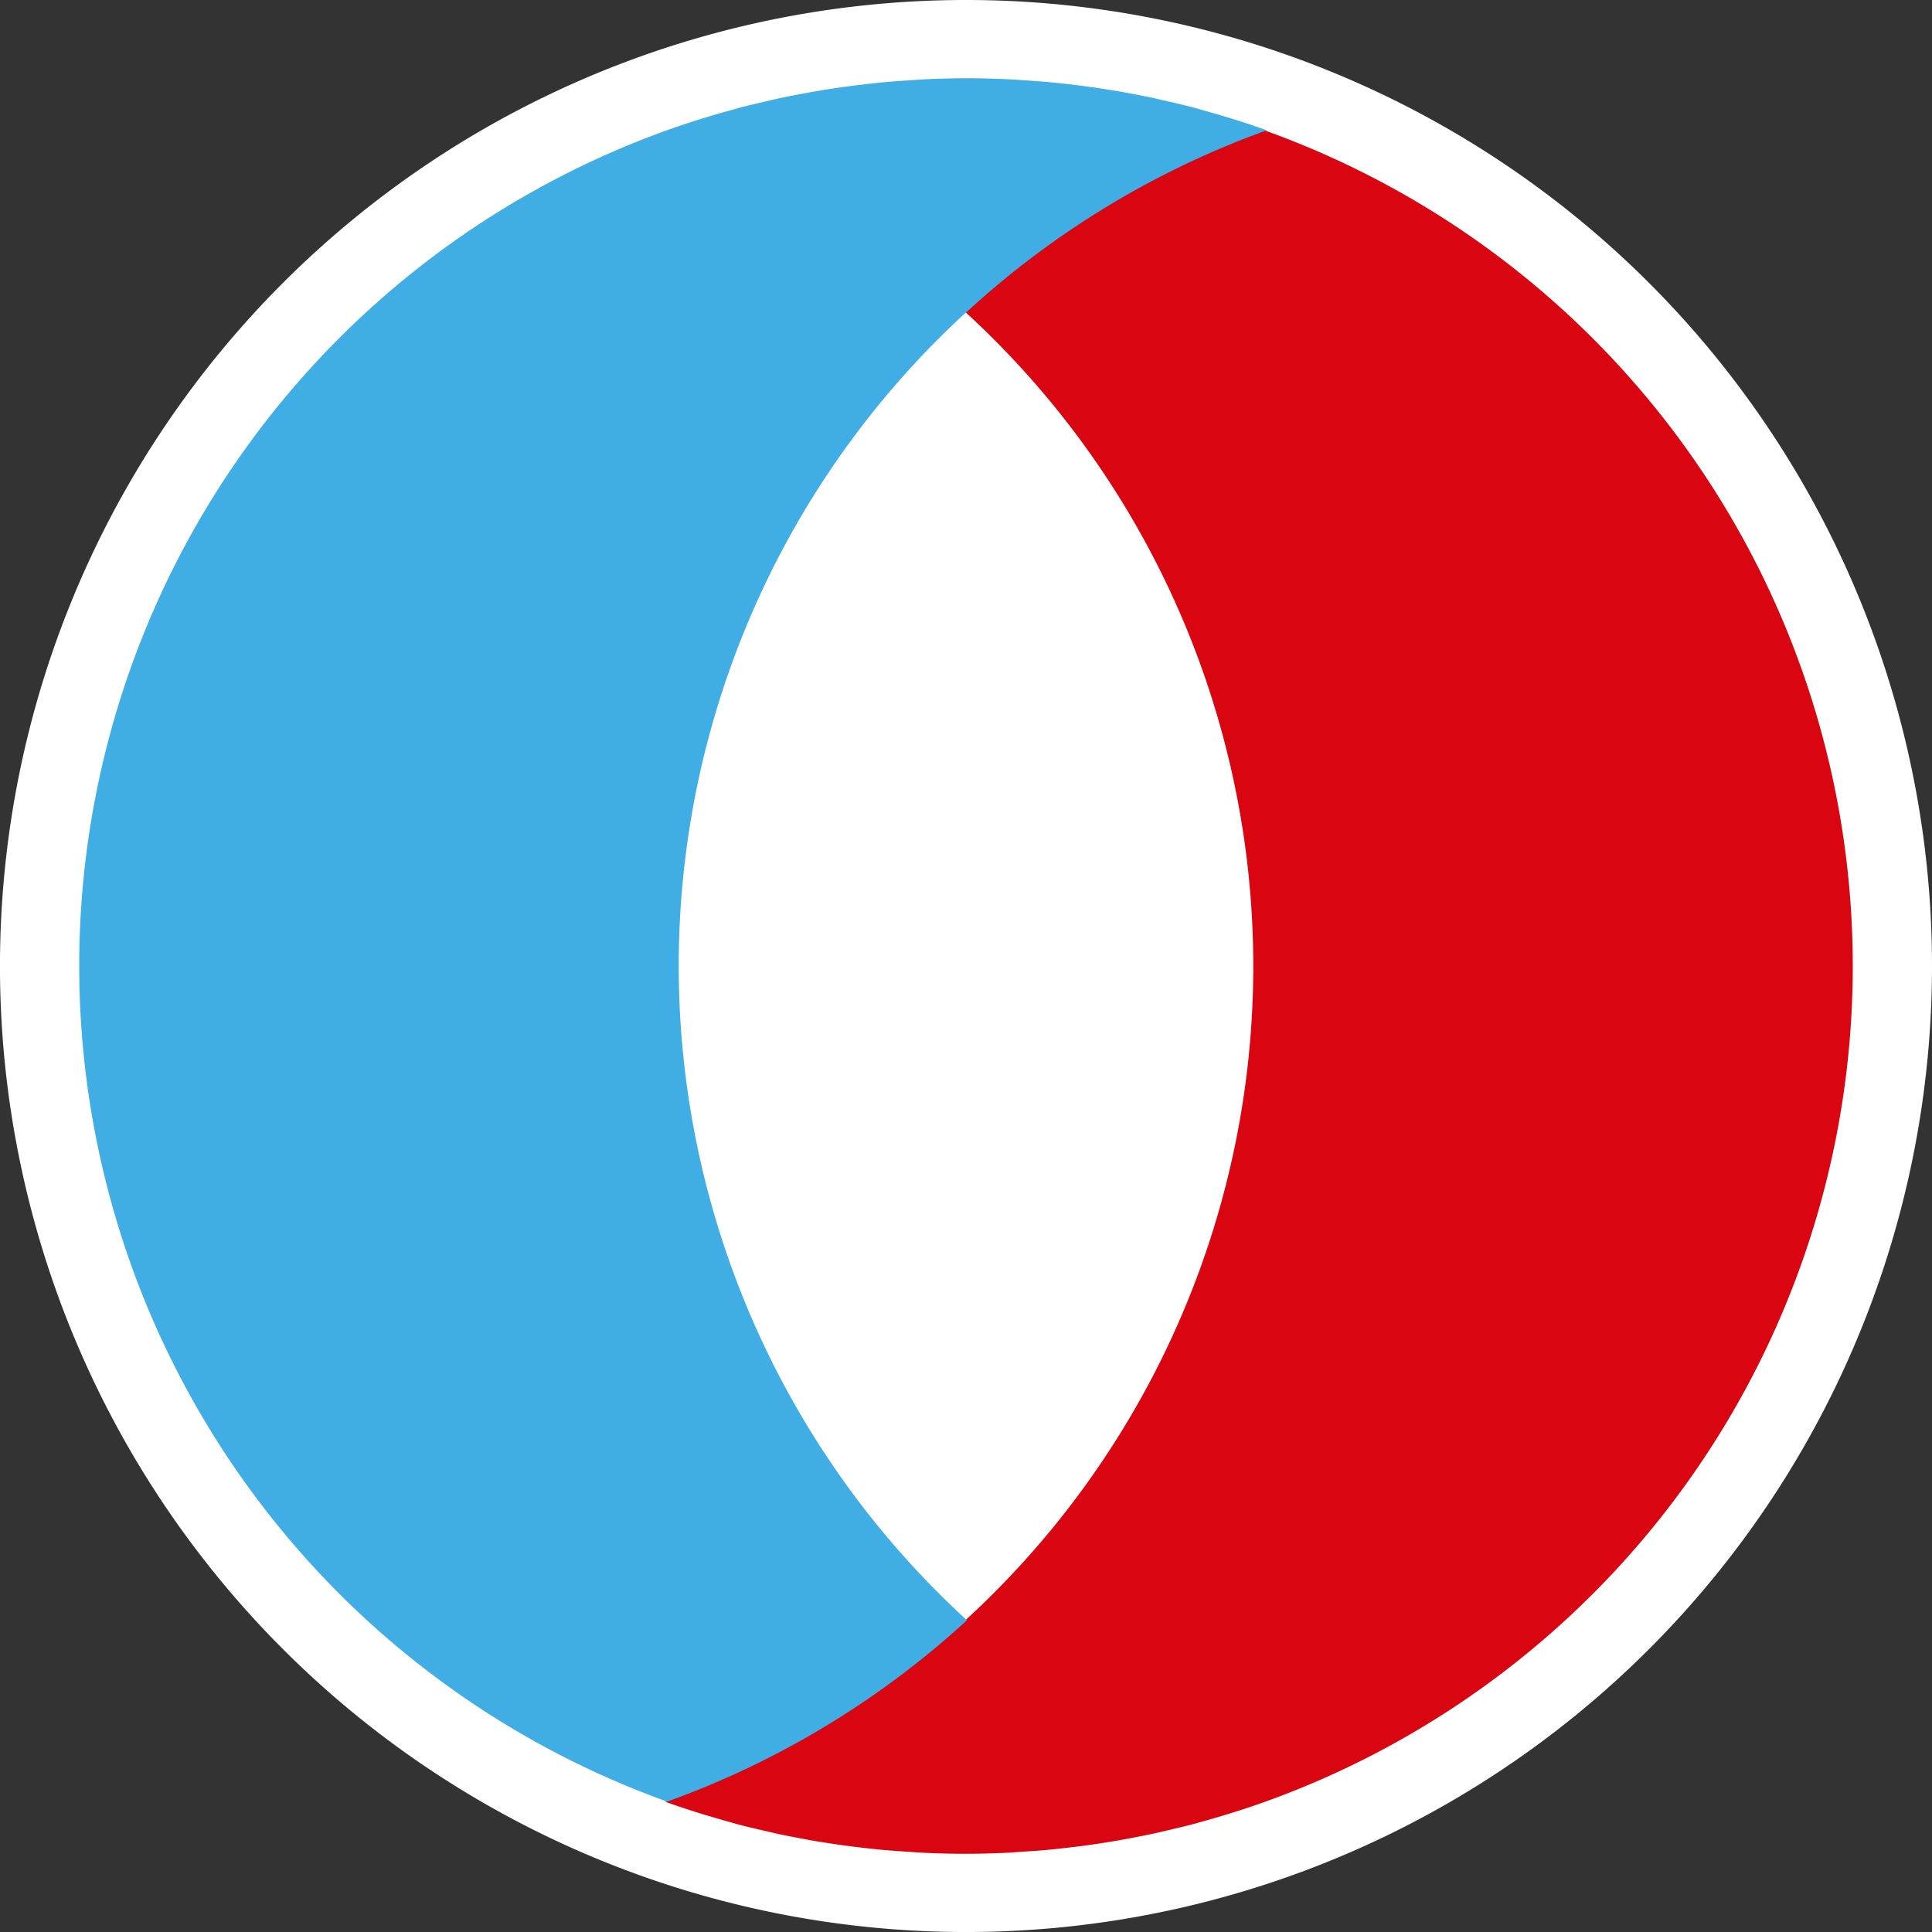
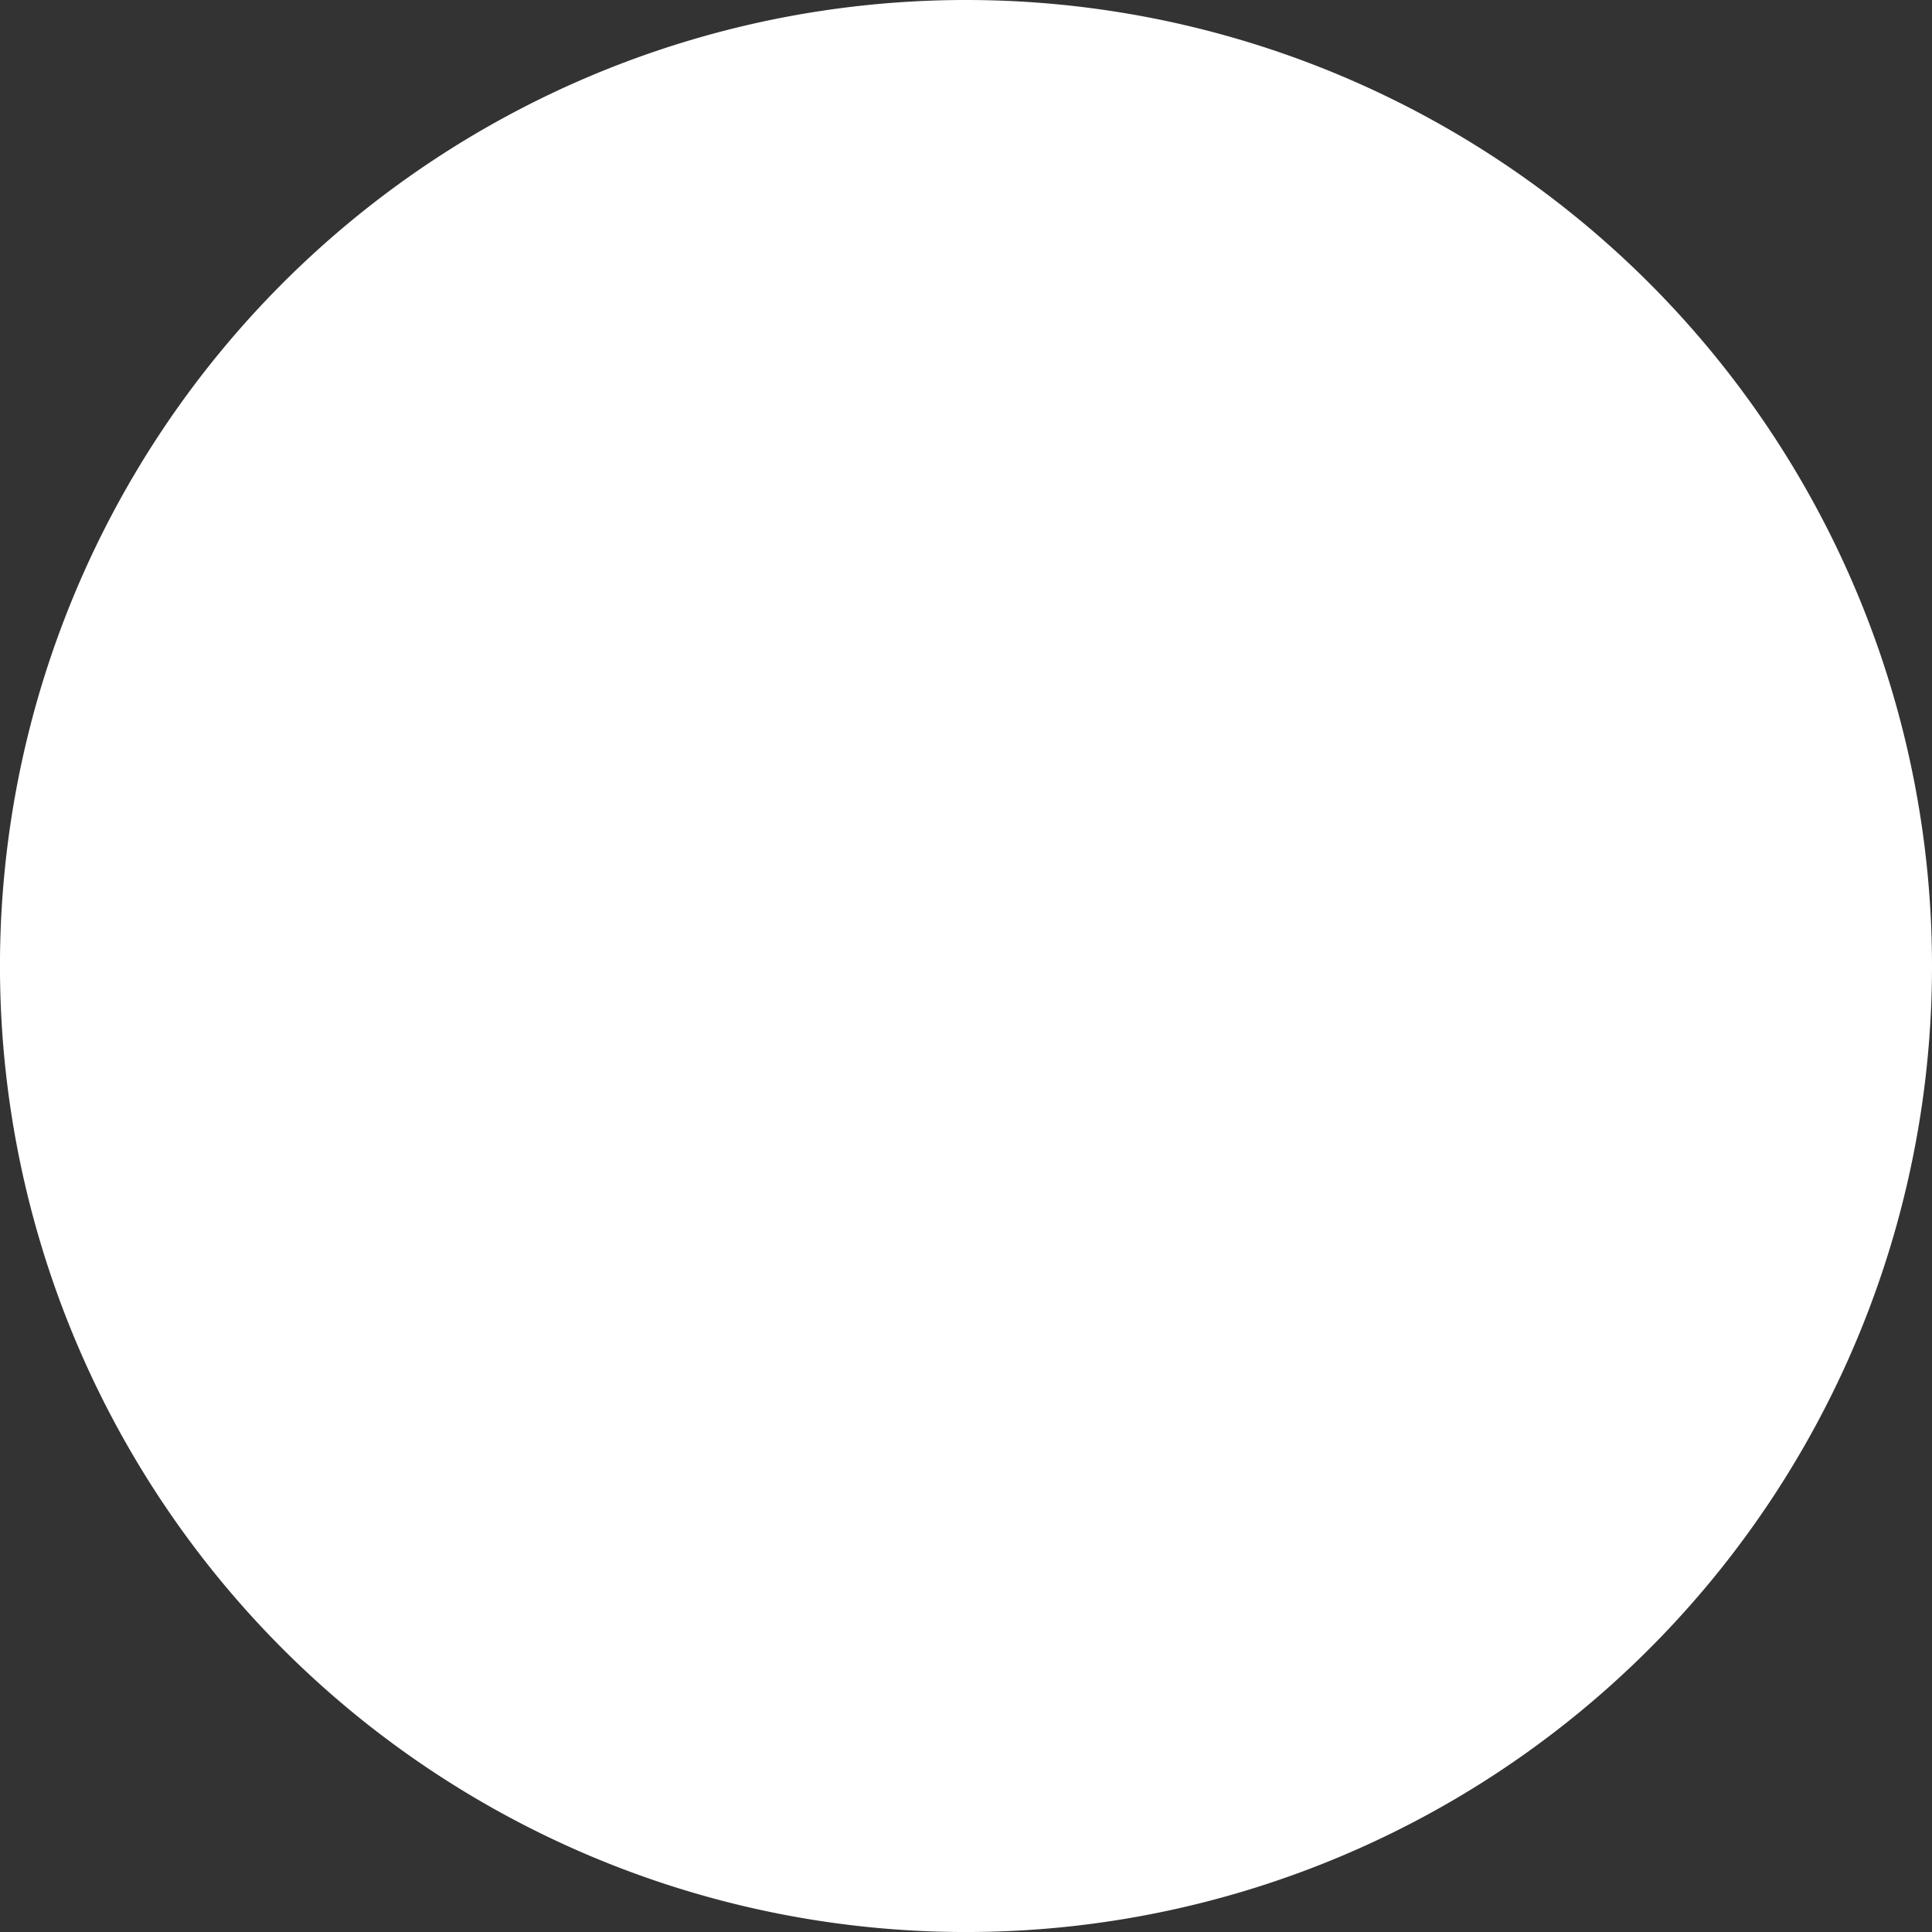
<svg xmlns="http://www.w3.org/2000/svg" id="Gruppe_53" data-name="Gruppe 53" width="76.183" height="76.183" viewBox="0 0 76.183 76.183">
  <rect x="0" y="0" width="76.183" height="76.183" fill="#333333" stroke="none" />
  <defs>
    <clipPath id="clip-path">
      <rect id="Rechteck_41" data-name="Rechteck 41" width="76.183" height="76.183" fill="none" />
    </clipPath>
  </defs>
  <g id="Gruppe_51" data-name="Gruppe 51" transform="translate(0 0)" clip-path="url(#clip-path)">
    <path id="Pfad_62" data-name="Pfad 62" d="M76.183,38.092A38.092,38.092,0,1,1,38.092,0,38.092,38.092,0,0,1,76.183,38.092" transform="translate(0 0)" fill="#fff" fill-rule="evenodd" />
-     <path id="Pfad_63" data-name="Pfad 63" d="M55.68,67.347A35.009,35.009,0,0,1,43.86,74.5c.822.295,1.66.555,2.51.789.116.032.231.068.347.1.308.082.62.154.931.227.22.051.439.1.66.153.282.06.566.114.85.168.26.049.521.1.783.14s.526.084.79.121c.3.042.6.08.9.114.24.028.479.056.72.078.352.033.706.058,1.061.081.2.013.392.029.59.039.557.026,1.116.042,1.68.042s1.123-.016,1.68-.042c.2-.01.392-.026.589-.039.355-.023.709-.047,1.061-.081.241-.023.481-.051.721-.079.3-.034.6-.071.9-.114q.4-.057.791-.121c.263-.043.524-.091.785-.14.283-.054.566-.108.847-.168.222-.048.443-.1.663-.153.31-.073.621-.144.928-.225.12-.032.237-.068.356-.1.844-.233,1.679-.492,2.5-.786h0a35.012,35.012,0,0,0,0-65.907,34.993,34.993,0,0,0-11.82,7.151,34.975,34.975,0,0,1,0,51.606" transform="translate(-17.628 -3.453)" fill="#d90612" fill-rule="evenodd" />
-     <path id="Pfad_64" data-name="Pfad 64" d="M40.232,14.364a35.009,35.009,0,0,1,11.82-7.151c-.822-.295-1.66-.555-2.51-.789-.116-.032-.231-.068-.347-.1-.308-.082-.62-.154-.931-.227-.22-.051-.439-.1-.66-.153-.282-.06-.566-.114-.85-.168-.26-.049-.521-.1-.783-.14s-.526-.084-.79-.121c-.3-.042-.6-.08-.9-.114-.24-.028-.479-.056-.72-.078-.352-.033-.706-.058-1.061-.081-.2-.013-.392-.029-.59-.039-.557-.026-1.116-.042-1.68-.042s-1.123.016-1.68.042c-.2.01-.392.026-.589.039-.355.023-.709.047-1.061.081-.241.023-.481.051-.721.079-.3.034-.6.071-.9.114q-.4.057-.791.121c-.263.043-.524.091-.785.14-.283.054-.566.108-.847.168-.222.048-.443.1-.663.153-.31.073-.621.144-.928.225-.12.032-.237.068-.356.1-.844.233-1.679.492-2.5.786h0a35.012,35.012,0,0,0,0,65.907,34.993,34.993,0,0,0,11.82-7.151,34.975,34.975,0,0,1,0-51.606" transform="translate(-2.101 -2.075)" fill="#40aee4" fill-rule="evenodd" />
  </g>
</svg>